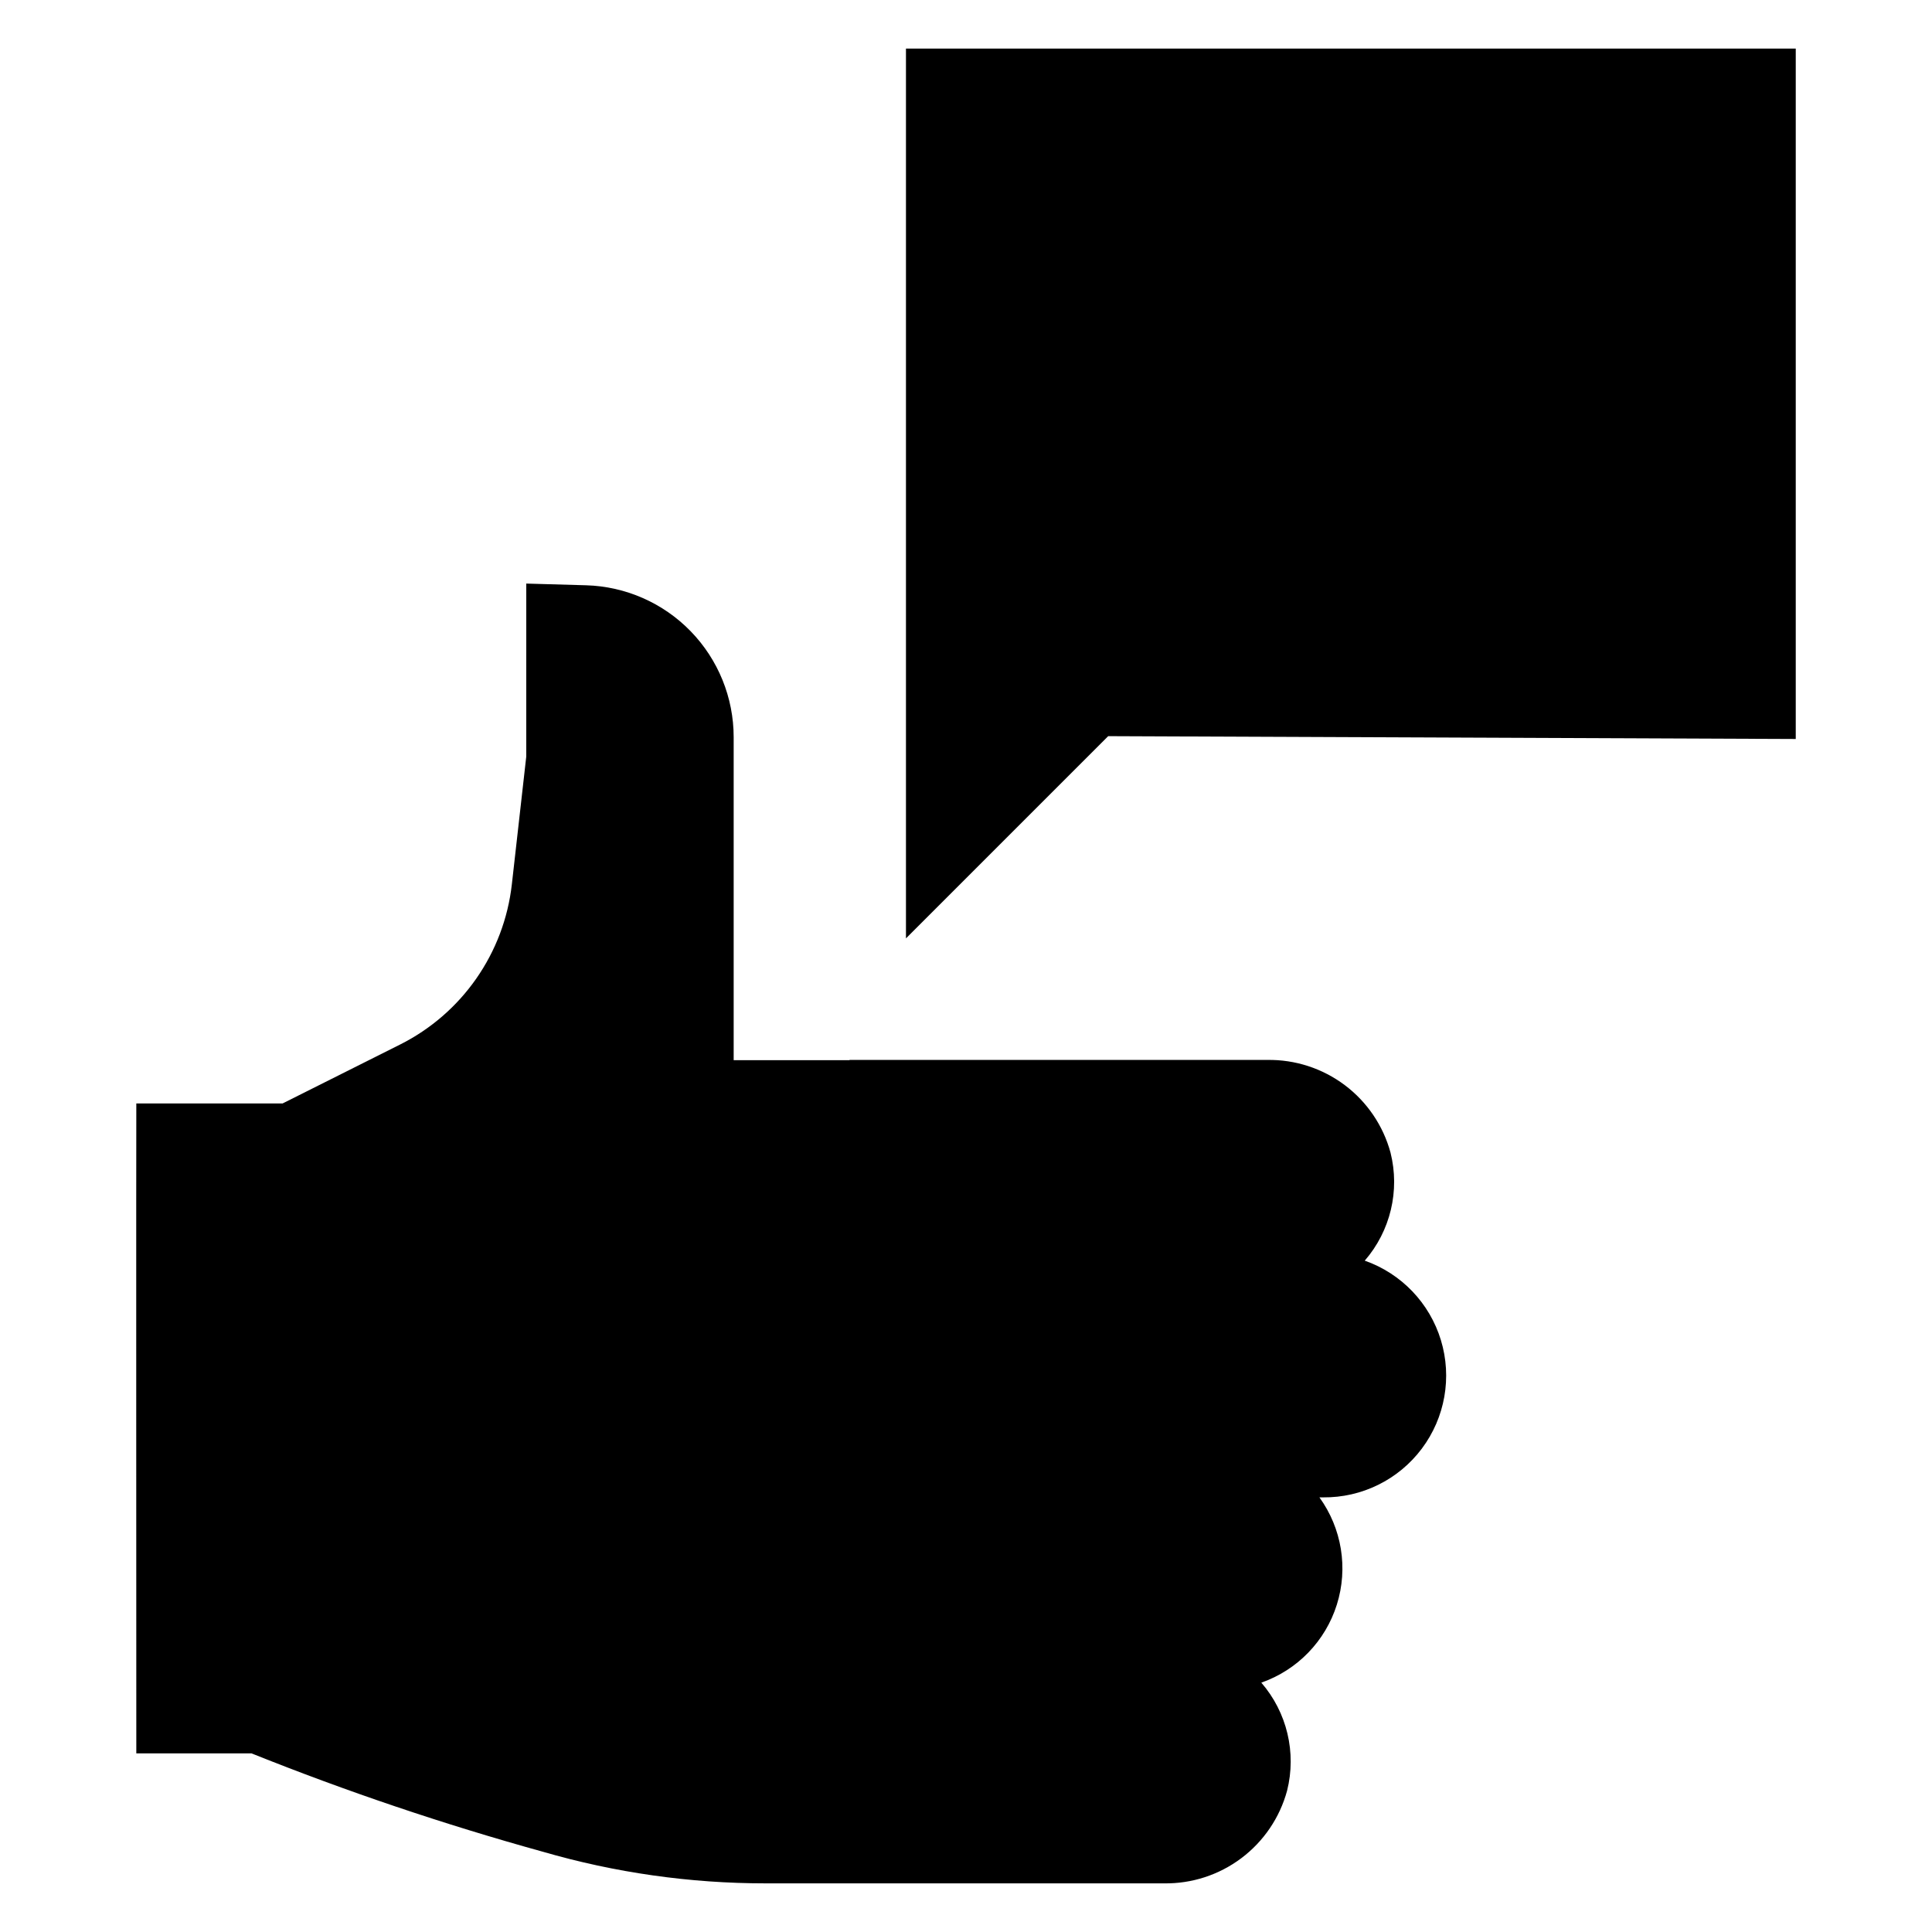
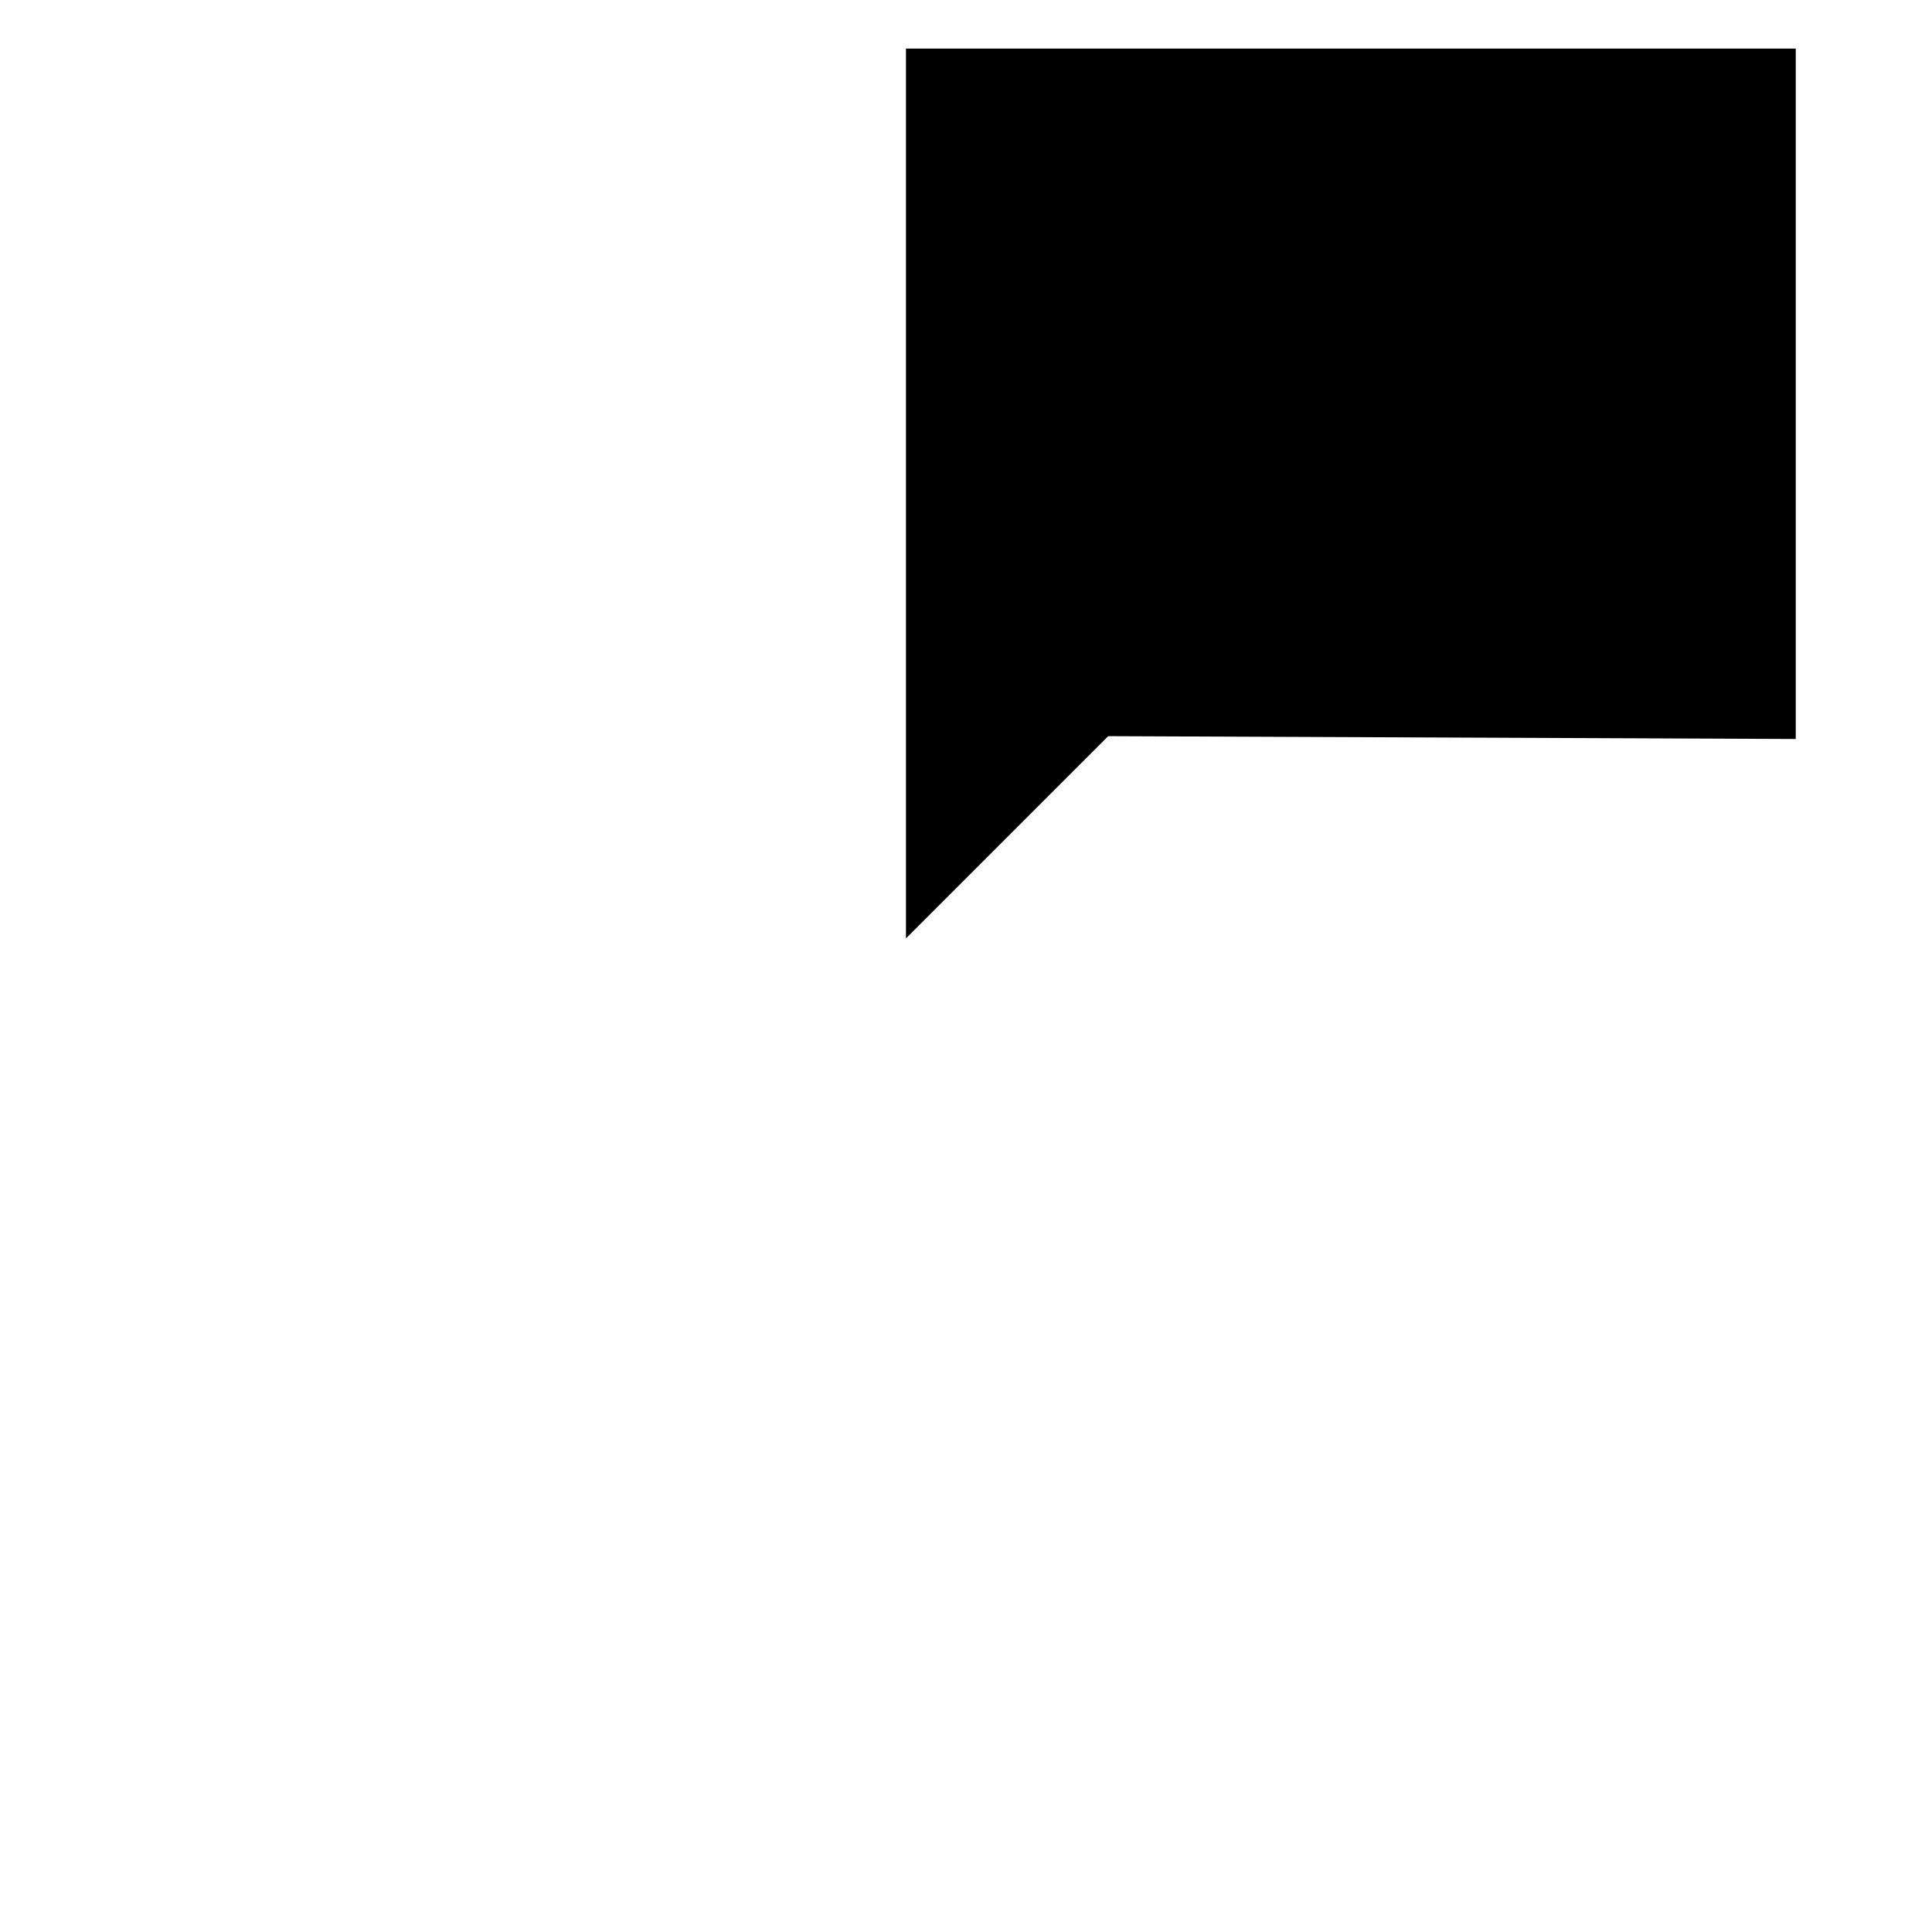
<svg xmlns="http://www.w3.org/2000/svg" fill="#000000" width="800px" height="800px" version="1.1" viewBox="144 144 512 512">
  <g>
-     <path d="m505.67 478.09c6.816-7.863 9.367-18.555 6.828-28.645-1.941-7.141-6.207-13.434-12.125-17.879-5.918-4.445-13.148-6.793-20.551-6.672h-110.69v0.059h-30.703v-85.594c0-10.48-4.086-20.547-11.391-28.066-7.305-7.516-17.25-11.891-27.727-12.188l-15.844-0.453-0.004 45.855-3.816 33.828c-2.059 18.266-13.211 34.25-29.641 42.488l-31.129 15.609h-38.754c-0.055-0.047 0 172.23 0 172.23h30.531c25.219 10.105 50.98 18.801 77.164 26.055 19.188 5.57 39.066 8.395 59.043 8.391h105.55c7.398 0.125 14.629-2.223 20.547-6.668 5.918-4.445 10.188-10.738 12.129-17.879 2.535-10.09-0.016-20.781-6.828-28.645 9.562-3.344 16.988-11.012 20.02-20.684 3.035-9.668 1.32-20.203-4.621-28.414h0.953c10.285 0.113 20.008-4.68 26.18-12.91 6.172-8.227 8.051-18.902 5.066-28.746-2.988-9.84-10.488-17.672-20.191-21.078z" />
-     <path d="m384.09 156.88v235.8l53.594-53.59 182.21 0.75v-182.96z" />
+     <path d="m384.09 156.88v235.8l53.594-53.59 182.21 0.75v-182.96" />
  </g>
</svg>